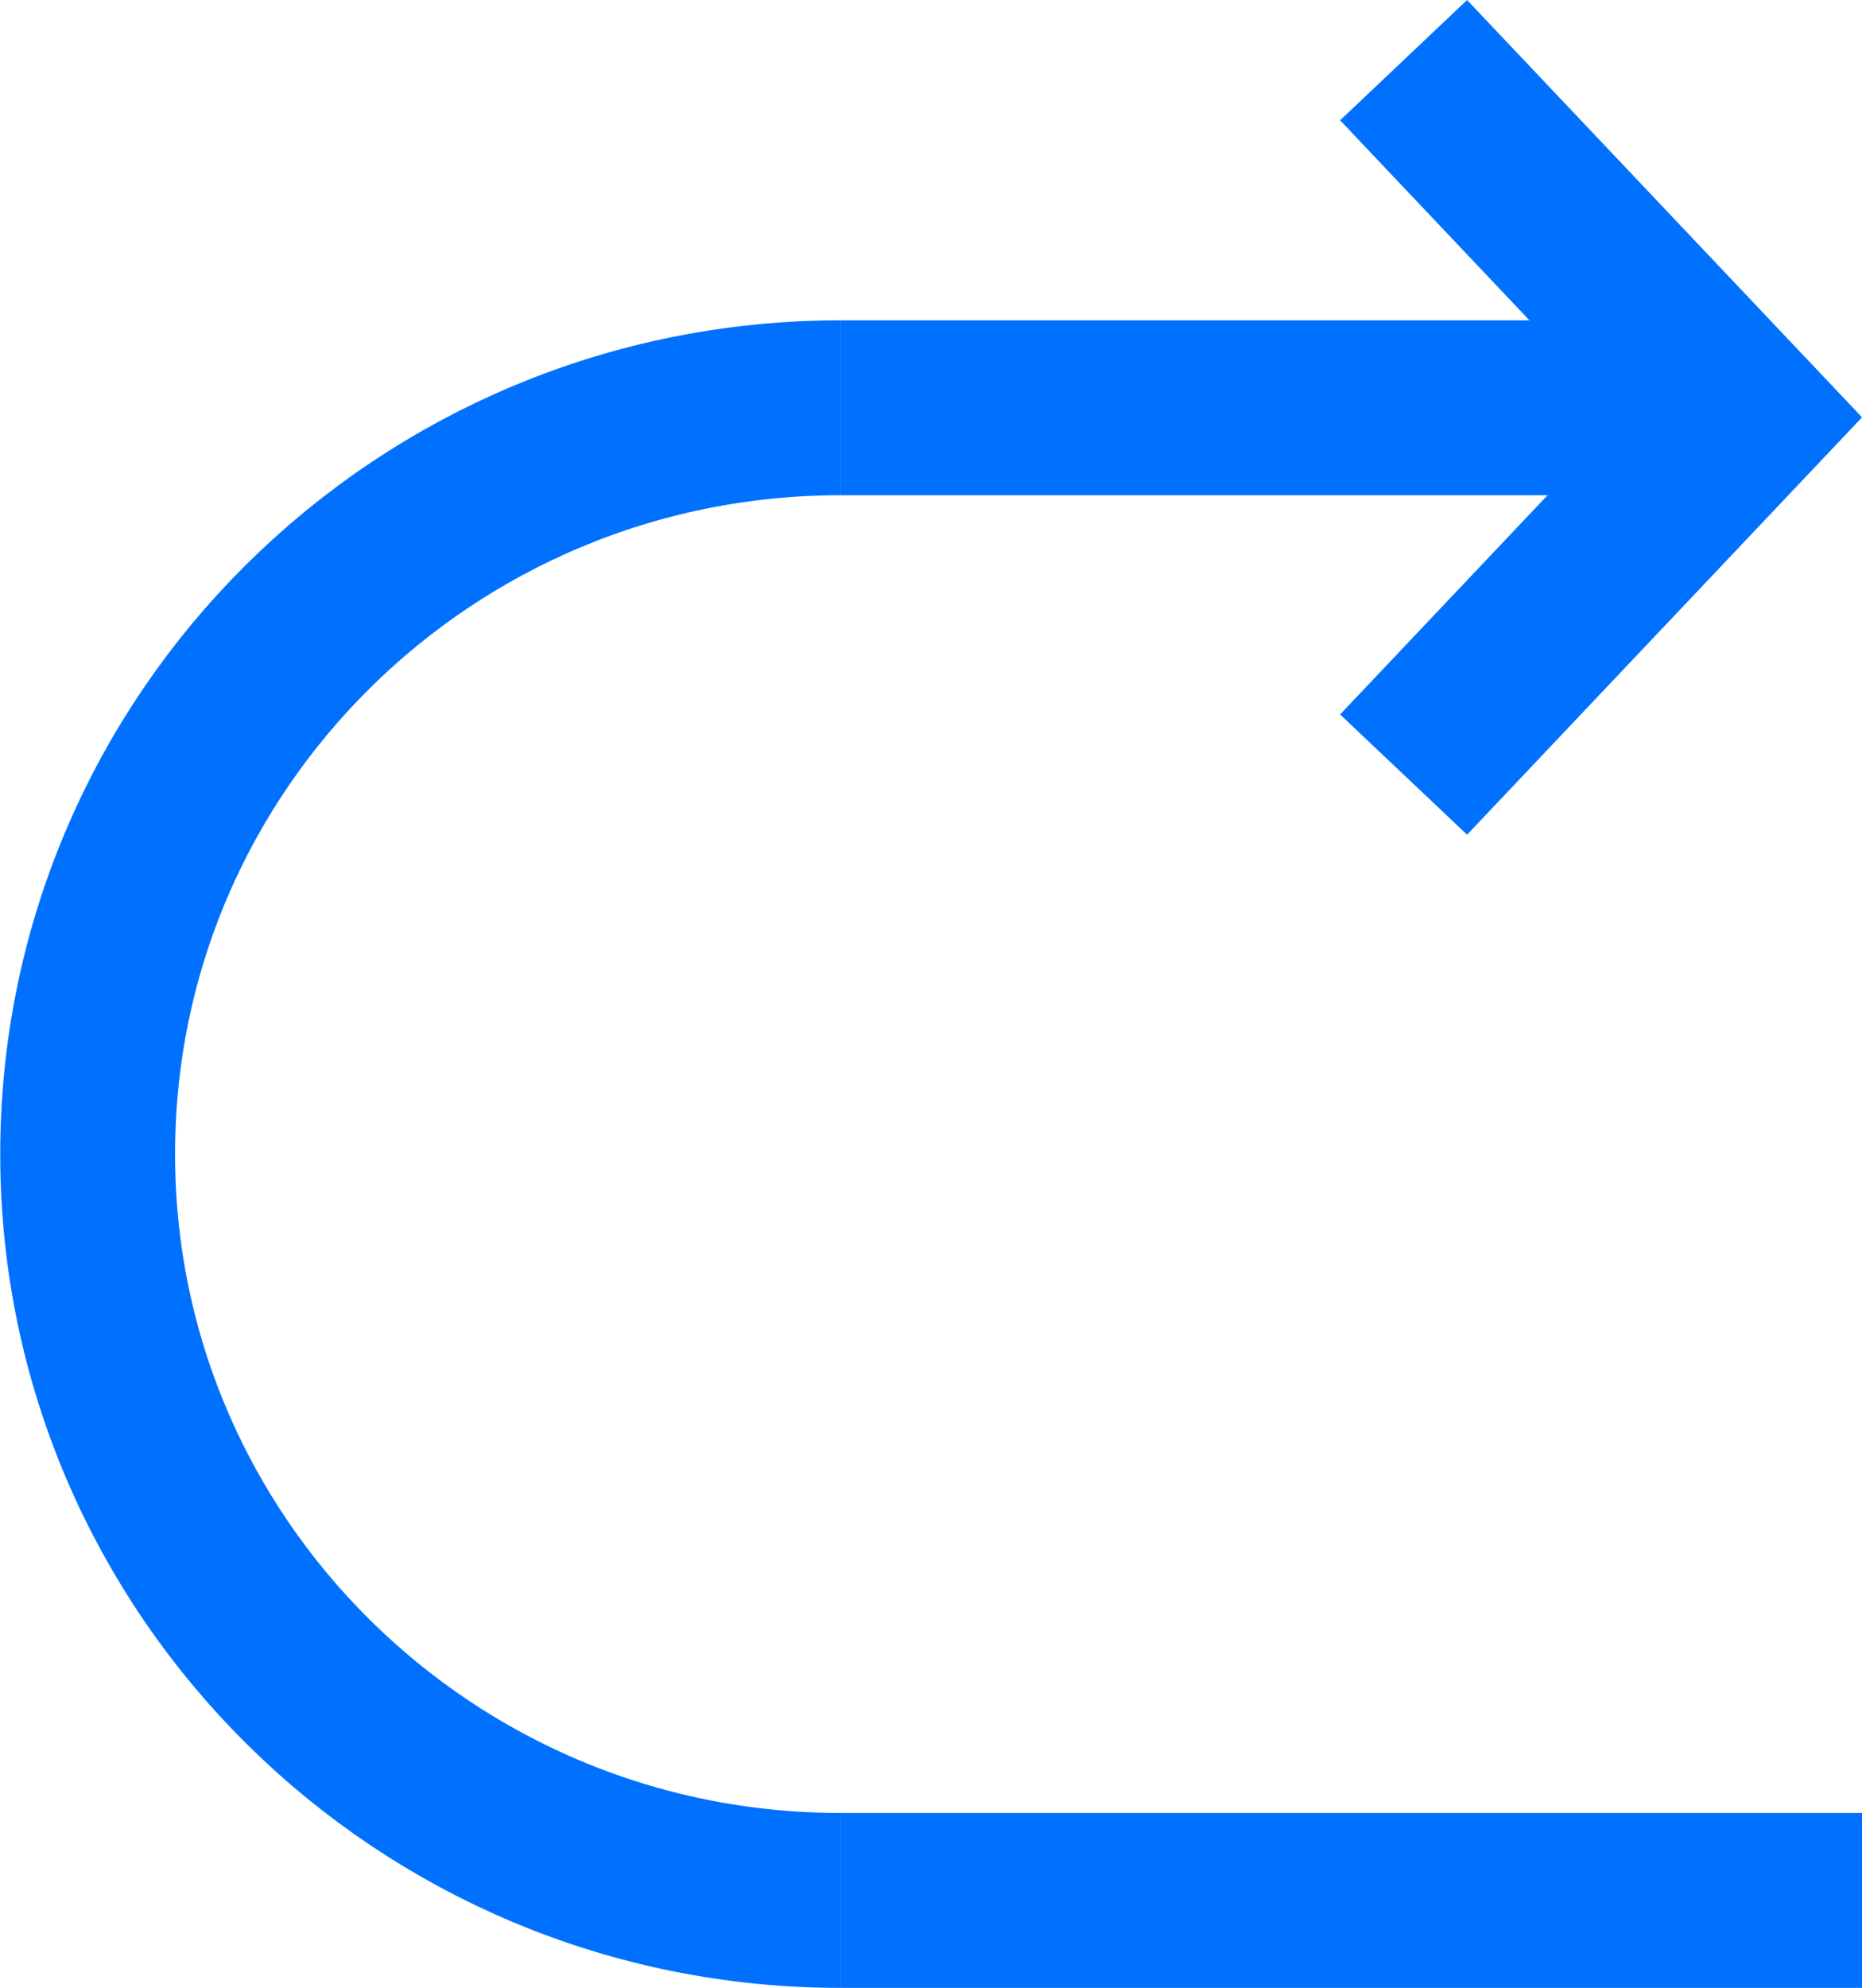
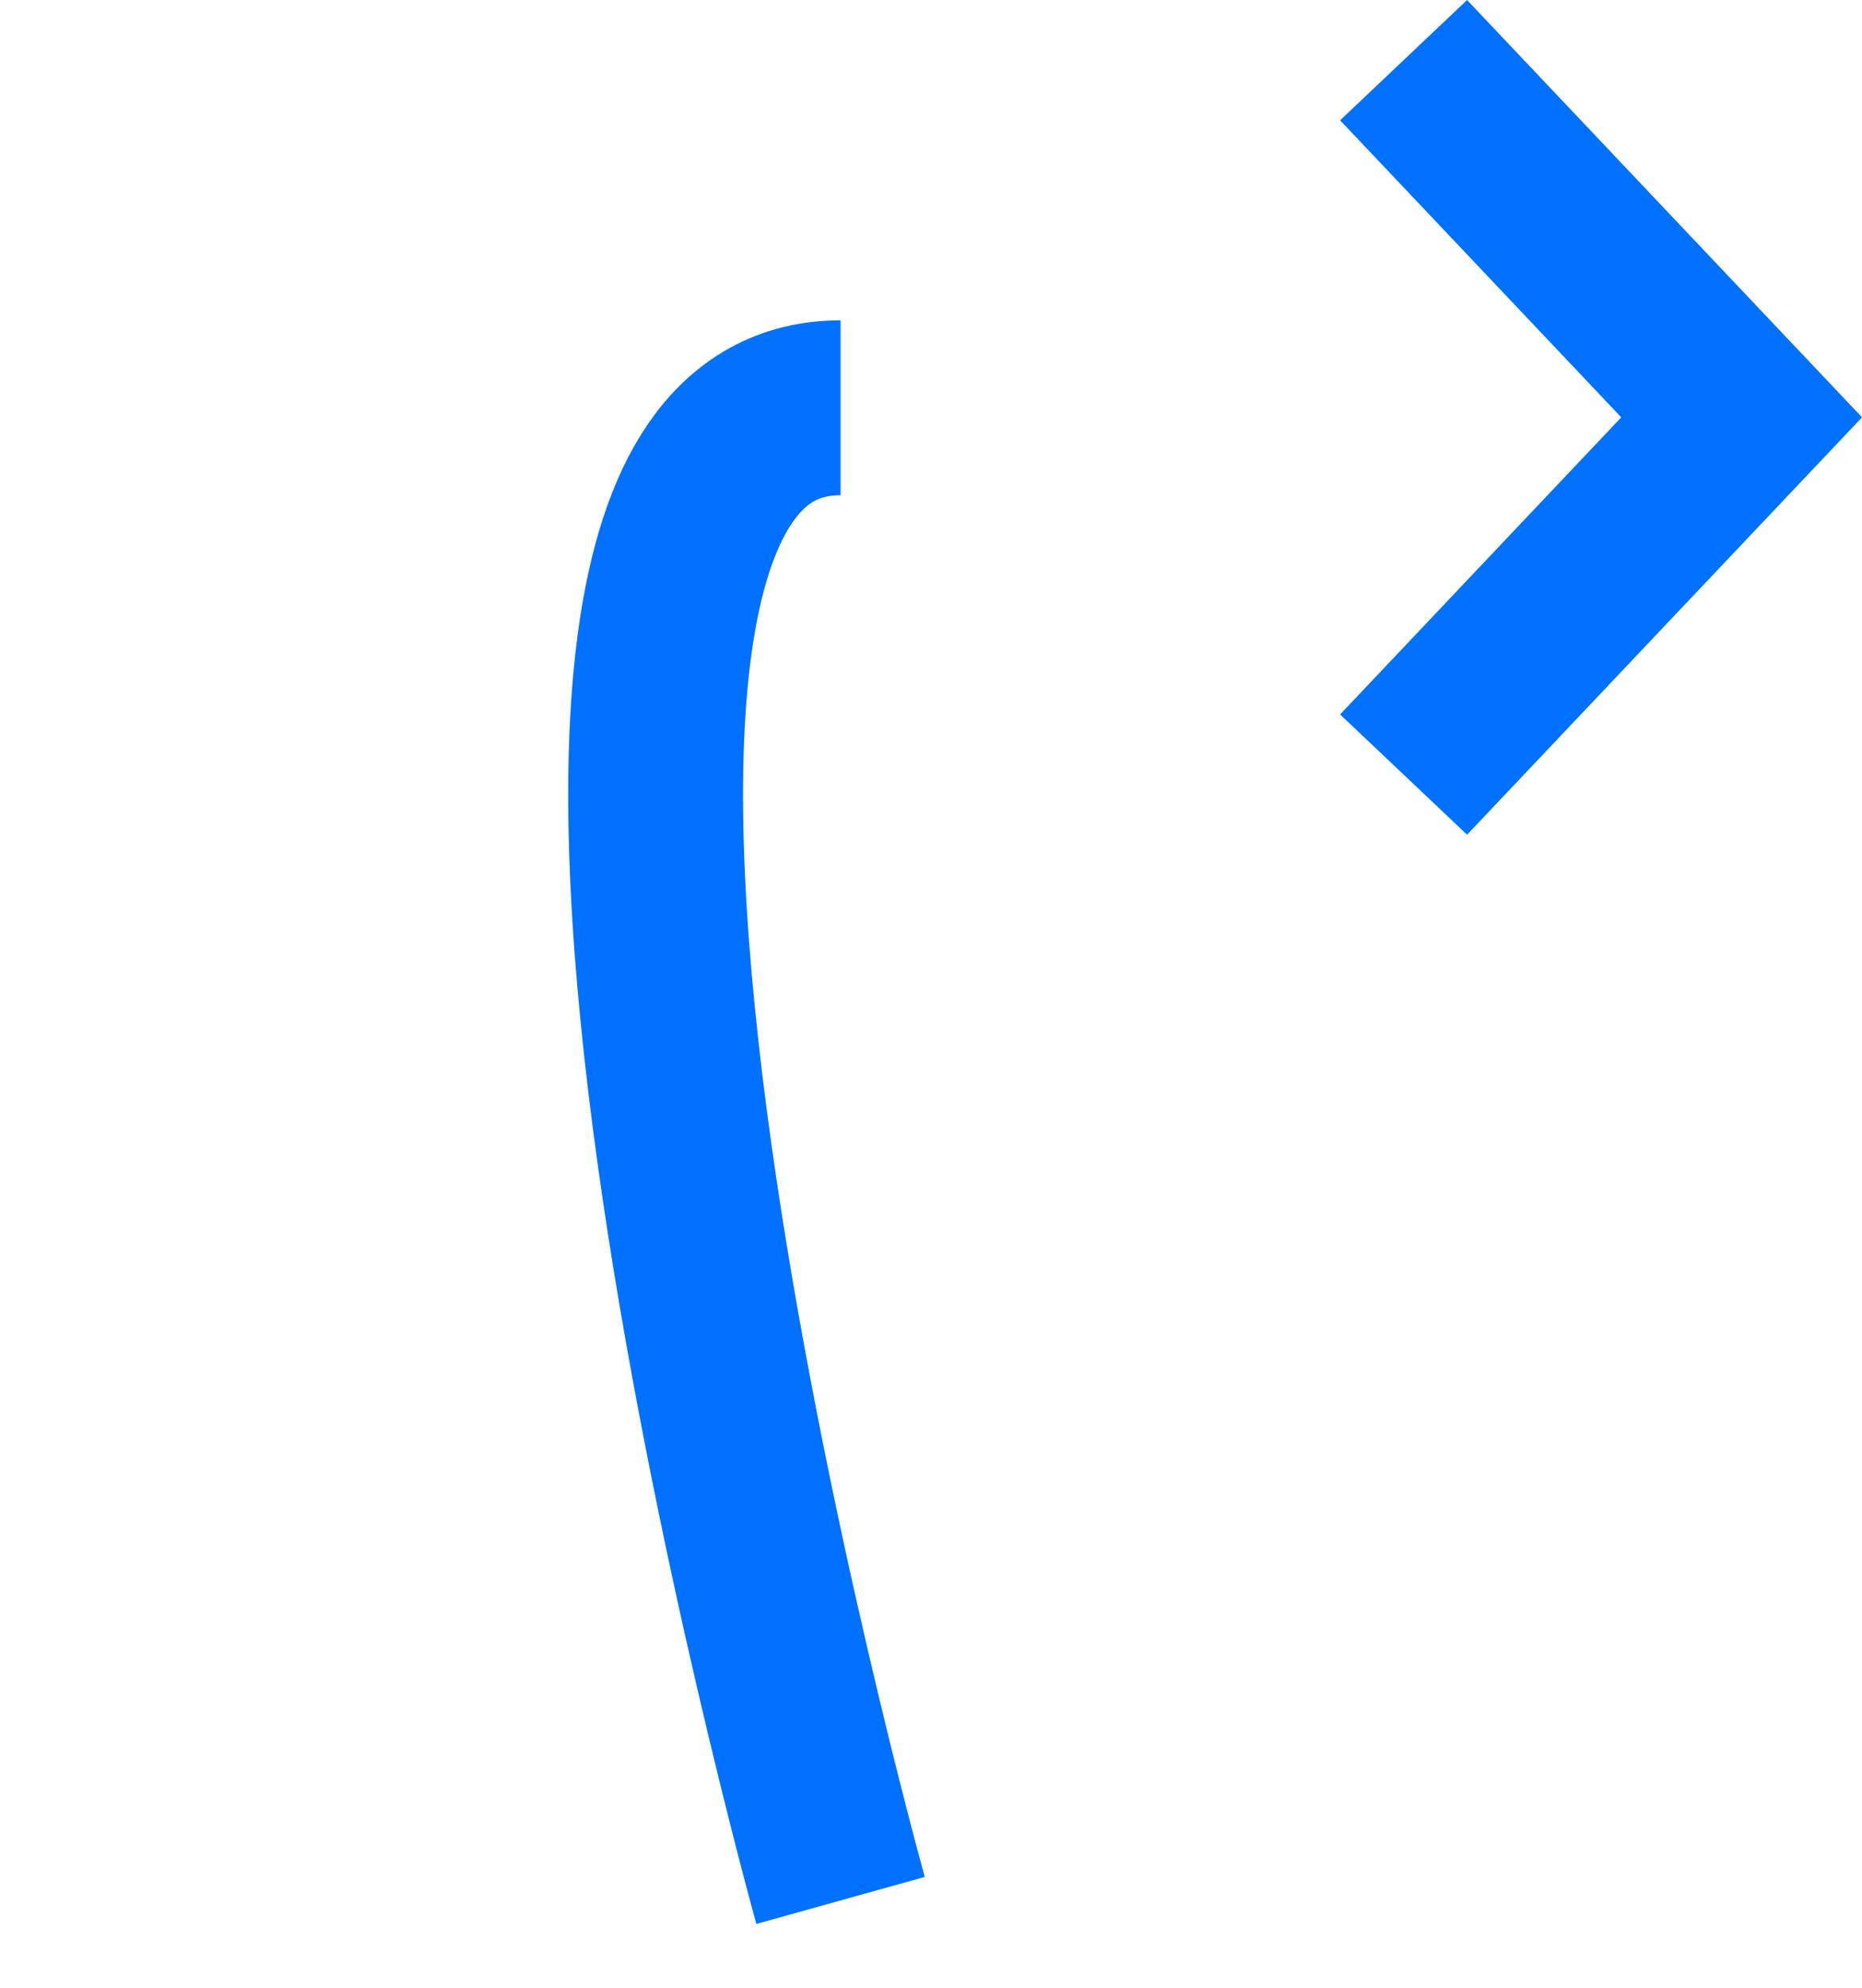
<svg xmlns="http://www.w3.org/2000/svg" id="Layer_1" data-name="Layer 1" viewBox="0 0 243.67 260.03">
  <defs>
    <style>
      .cls-1, .cls-3 {
        fill: none;
      }

      .cls-2 {
        clip-path: url(#clip-path);
      }

      .cls-3 {
        stroke: #0071ff;
        stroke-width: 22.88px;
      }
    </style>
    <clipPath id="clip-path">
      <rect class="cls-1" width="243.67" height="260.03" />
    </clipPath>
  </defs>
  <title>GLIDER_ITF_WEB ASSETS_01</title>
  <g class="cls-2">
-     <line class="cls-3" x1="109.97" y1="248.59" x2="243.67" y2="248.59" />
-     <line class="cls-3" x1="109.97" y1="53.34" x2="213.6" y2="53.34" />
    <polyline class="cls-3" points="183.68 7.87 227.92 54.59 183.68 101.32" />
-     <path class="cls-3" d="M110,248.59c-54.42,0-98.53-43.71-98.53-97.63S55.55,53.34,110,53.34" />
+     <path class="cls-3" d="M110,248.59S55.55,53.34,110,53.34" />
  </g>
</svg>